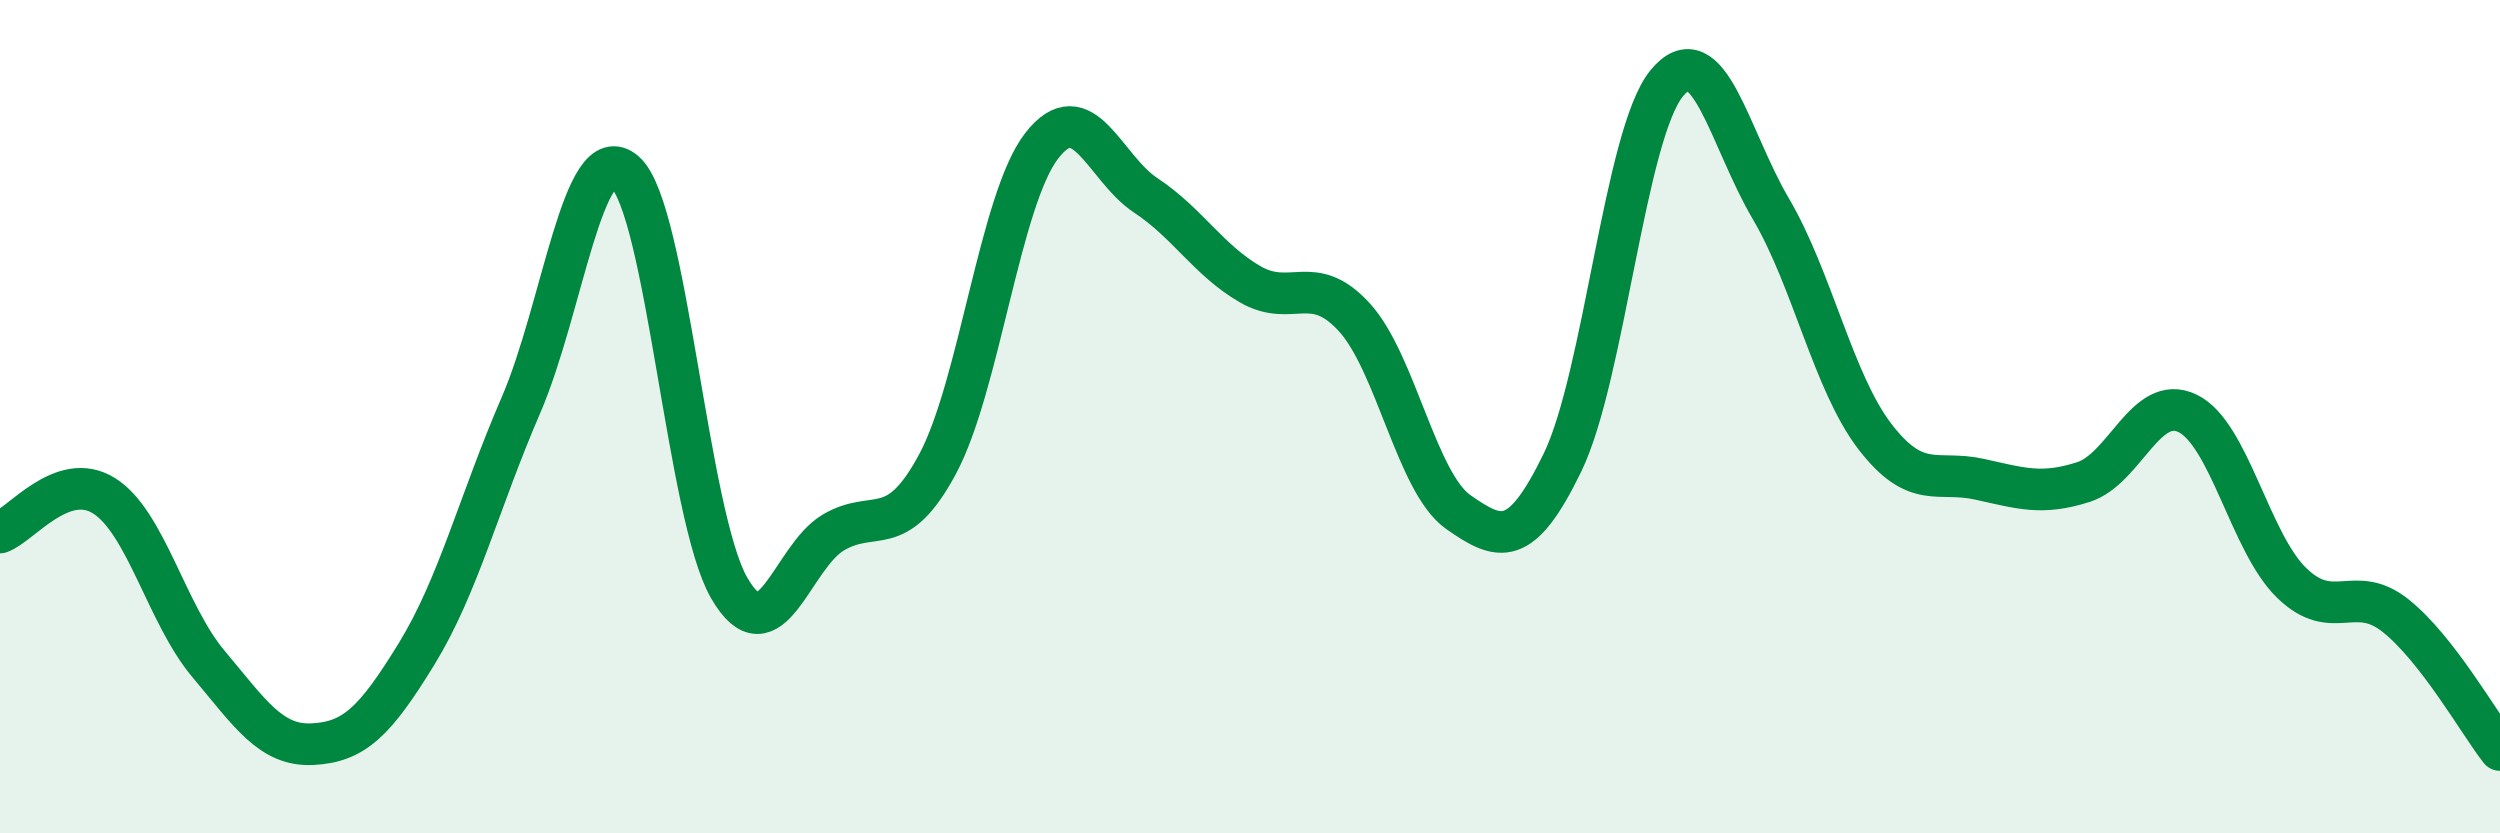
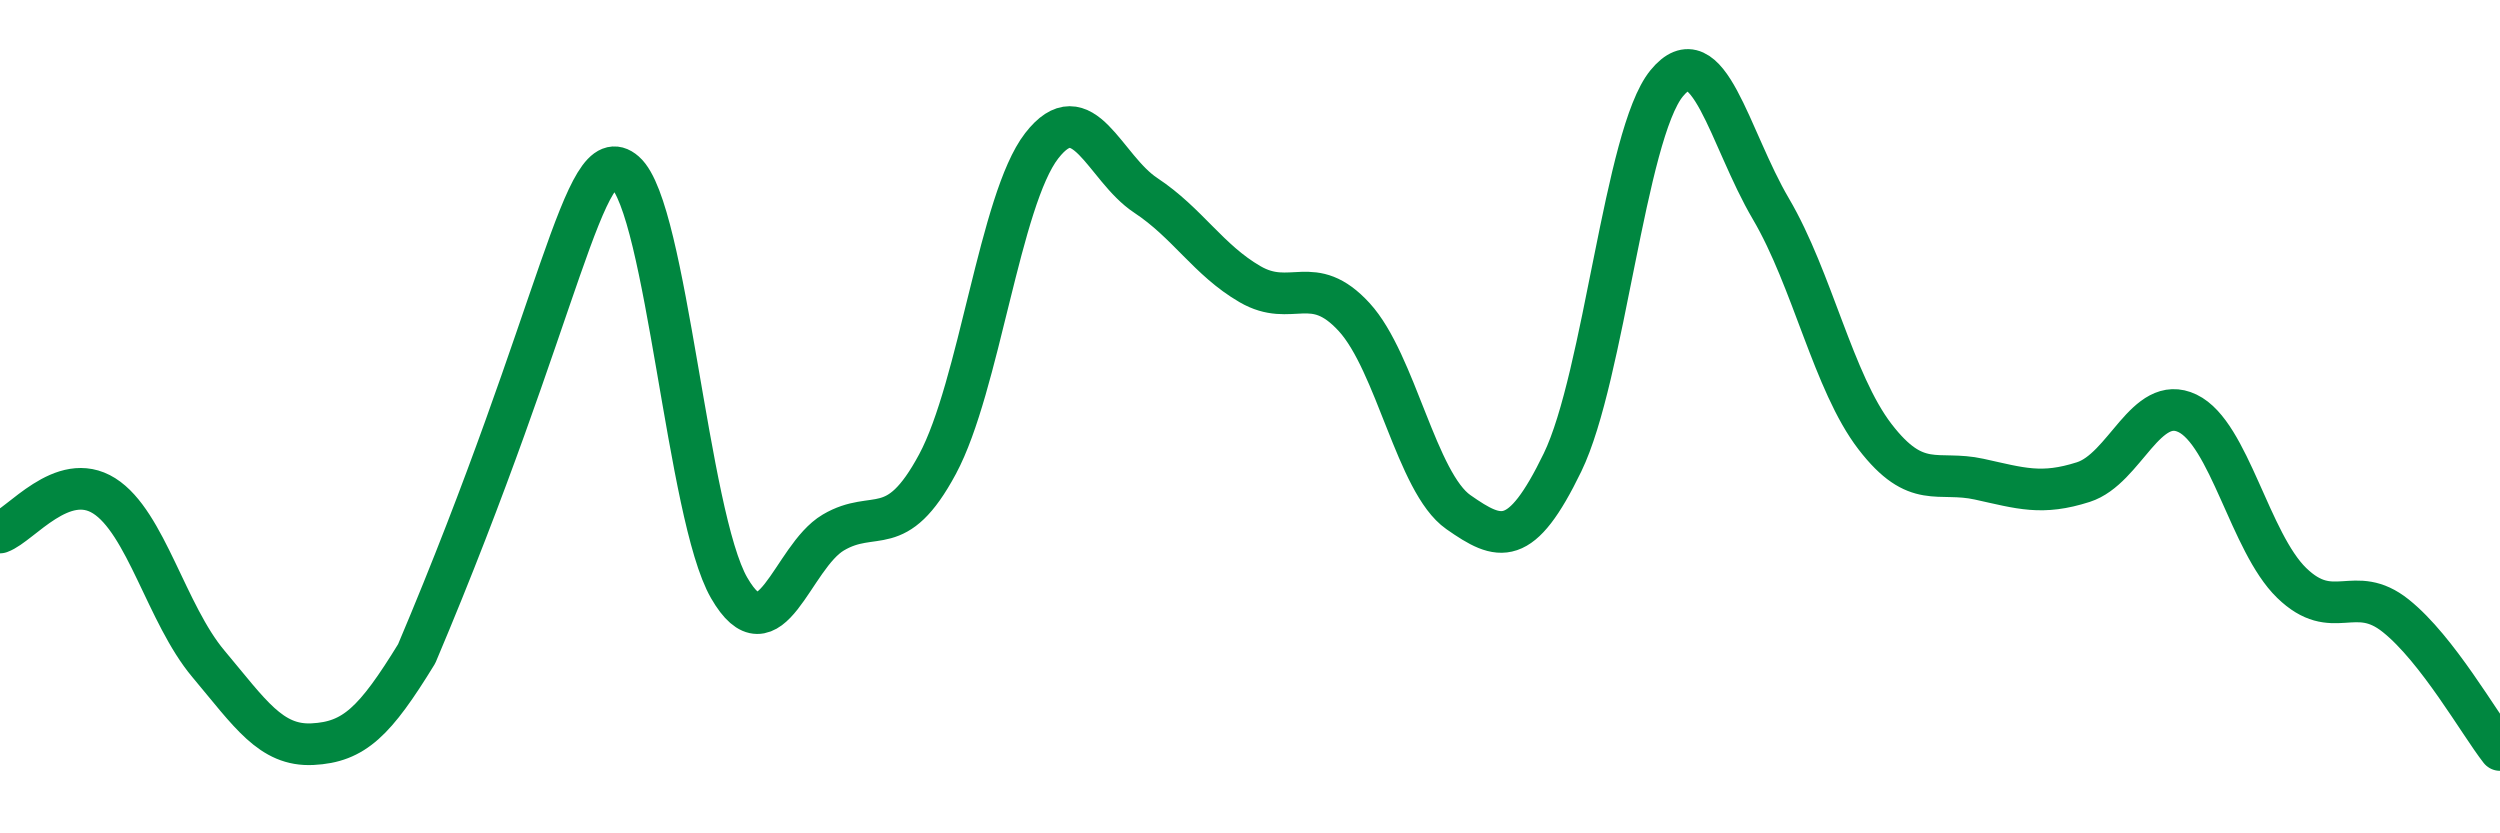
<svg xmlns="http://www.w3.org/2000/svg" width="60" height="20" viewBox="0 0 60 20">
-   <path d="M 0,12.78 C 0.5,12.6 1.5,11.27 2.5,11.9 C 3.5,12.53 4,14.74 5,15.93 C 6,17.12 6.5,17.91 7.5,17.86 C 8.5,17.81 9,17.32 10,15.69 C 11,14.06 11.5,12.04 12.5,9.73 C 13.5,7.42 14,3.25 15,4.13 C 16,5.01 16.5,12.38 17.5,14.11 C 18.5,15.84 19,13.37 20,12.78 C 21,12.19 21.5,13 22.5,11.14 C 23.5,9.28 24,4.79 25,3.5 C 26,2.21 26.5,4.03 27.5,4.69 C 28.5,5.35 29,6.24 30,6.82 C 31,7.4 31.5,6.52 32.5,7.61 C 33.5,8.7 34,11.59 35,12.29 C 36,12.99 36.5,13.16 37.5,11.1 C 38.5,9.04 39,3.22 40,2 C 41,0.78 41.5,3.31 42.5,5.01 C 43.5,6.71 44,9.18 45,10.48 C 46,11.78 46.5,11.28 47.5,11.5 C 48.5,11.72 49,11.89 50,11.57 C 51,11.25 51.5,9.44 52.5,9.92 C 53.5,10.4 54,13.02 55,13.99 C 56,14.96 56.5,13.98 57.5,14.78 C 58.5,15.58 59.5,17.36 60,18L60 20L0 20Z" fill="#008740" opacity="0.1" stroke-linecap="round" stroke-linejoin="round" />
-   <path d="M 0,12.78 C 0.5,12.6 1.5,11.27 2.5,11.9 C 3.5,12.53 4,14.74 5,15.93 C 6,17.12 6.5,17.91 7.5,17.86 C 8.5,17.81 9,17.32 10,15.69 C 11,14.06 11.5,12.04 12.5,9.73 C 13.5,7.42 14,3.25 15,4.13 C 16,5.01 16.5,12.38 17.5,14.11 C 18.5,15.84 19,13.37 20,12.78 C 21,12.19 21.5,13 22.5,11.14 C 23.5,9.28 24,4.79 25,3.5 C 26,2.21 26.5,4.03 27.5,4.69 C 28.5,5.35 29,6.24 30,6.82 C 31,7.4 31.5,6.52 32.5,7.61 C 33.5,8.7 34,11.59 35,12.29 C 36,12.99 36.5,13.16 37.5,11.1 C 38.5,9.04 39,3.22 40,2 C 41,0.78 41.5,3.31 42.5,5.01 C 43.5,6.71 44,9.18 45,10.48 C 46,11.78 46.5,11.28 47.5,11.5 C 48.5,11.72 49,11.89 50,11.57 C 51,11.25 51.5,9.44 52.5,9.92 C 53.5,10.4 54,13.02 55,13.99 C 56,14.96 56.5,13.98 57.5,14.78 C 58.5,15.58 59.5,17.36 60,18" stroke="#008740" stroke-width="1" fill="none" stroke-linecap="round" stroke-linejoin="round" />
+   <path d="M 0,12.78 C 0.5,12.6 1.5,11.27 2.5,11.9 C 3.5,12.53 4,14.74 5,15.93 C 6,17.12 6.5,17.91 7.5,17.86 C 8.5,17.81 9,17.32 10,15.69 C 13.5,7.42 14,3.25 15,4.13 C 16,5.01 16.5,12.38 17.5,14.11 C 18.5,15.84 19,13.37 20,12.78 C 21,12.19 21.5,13 22.5,11.14 C 23.5,9.28 24,4.79 25,3.5 C 26,2.21 26.5,4.03 27.5,4.69 C 28.5,5.35 29,6.24 30,6.82 C 31,7.4 31.5,6.52 32.5,7.61 C 33.5,8.7 34,11.59 35,12.29 C 36,12.99 36.5,13.16 37.5,11.1 C 38.5,9.04 39,3.22 40,2 C 41,0.78 41.5,3.31 42.5,5.01 C 43.5,6.71 44,9.18 45,10.48 C 46,11.78 46.5,11.28 47.5,11.5 C 48.5,11.72 49,11.89 50,11.57 C 51,11.25 51.5,9.44 52.5,9.92 C 53.5,10.4 54,13.02 55,13.99 C 56,14.96 56.5,13.98 57.5,14.78 C 58.5,15.58 59.5,17.36 60,18" stroke="#008740" stroke-width="1" fill="none" stroke-linecap="round" stroke-linejoin="round" />
</svg>